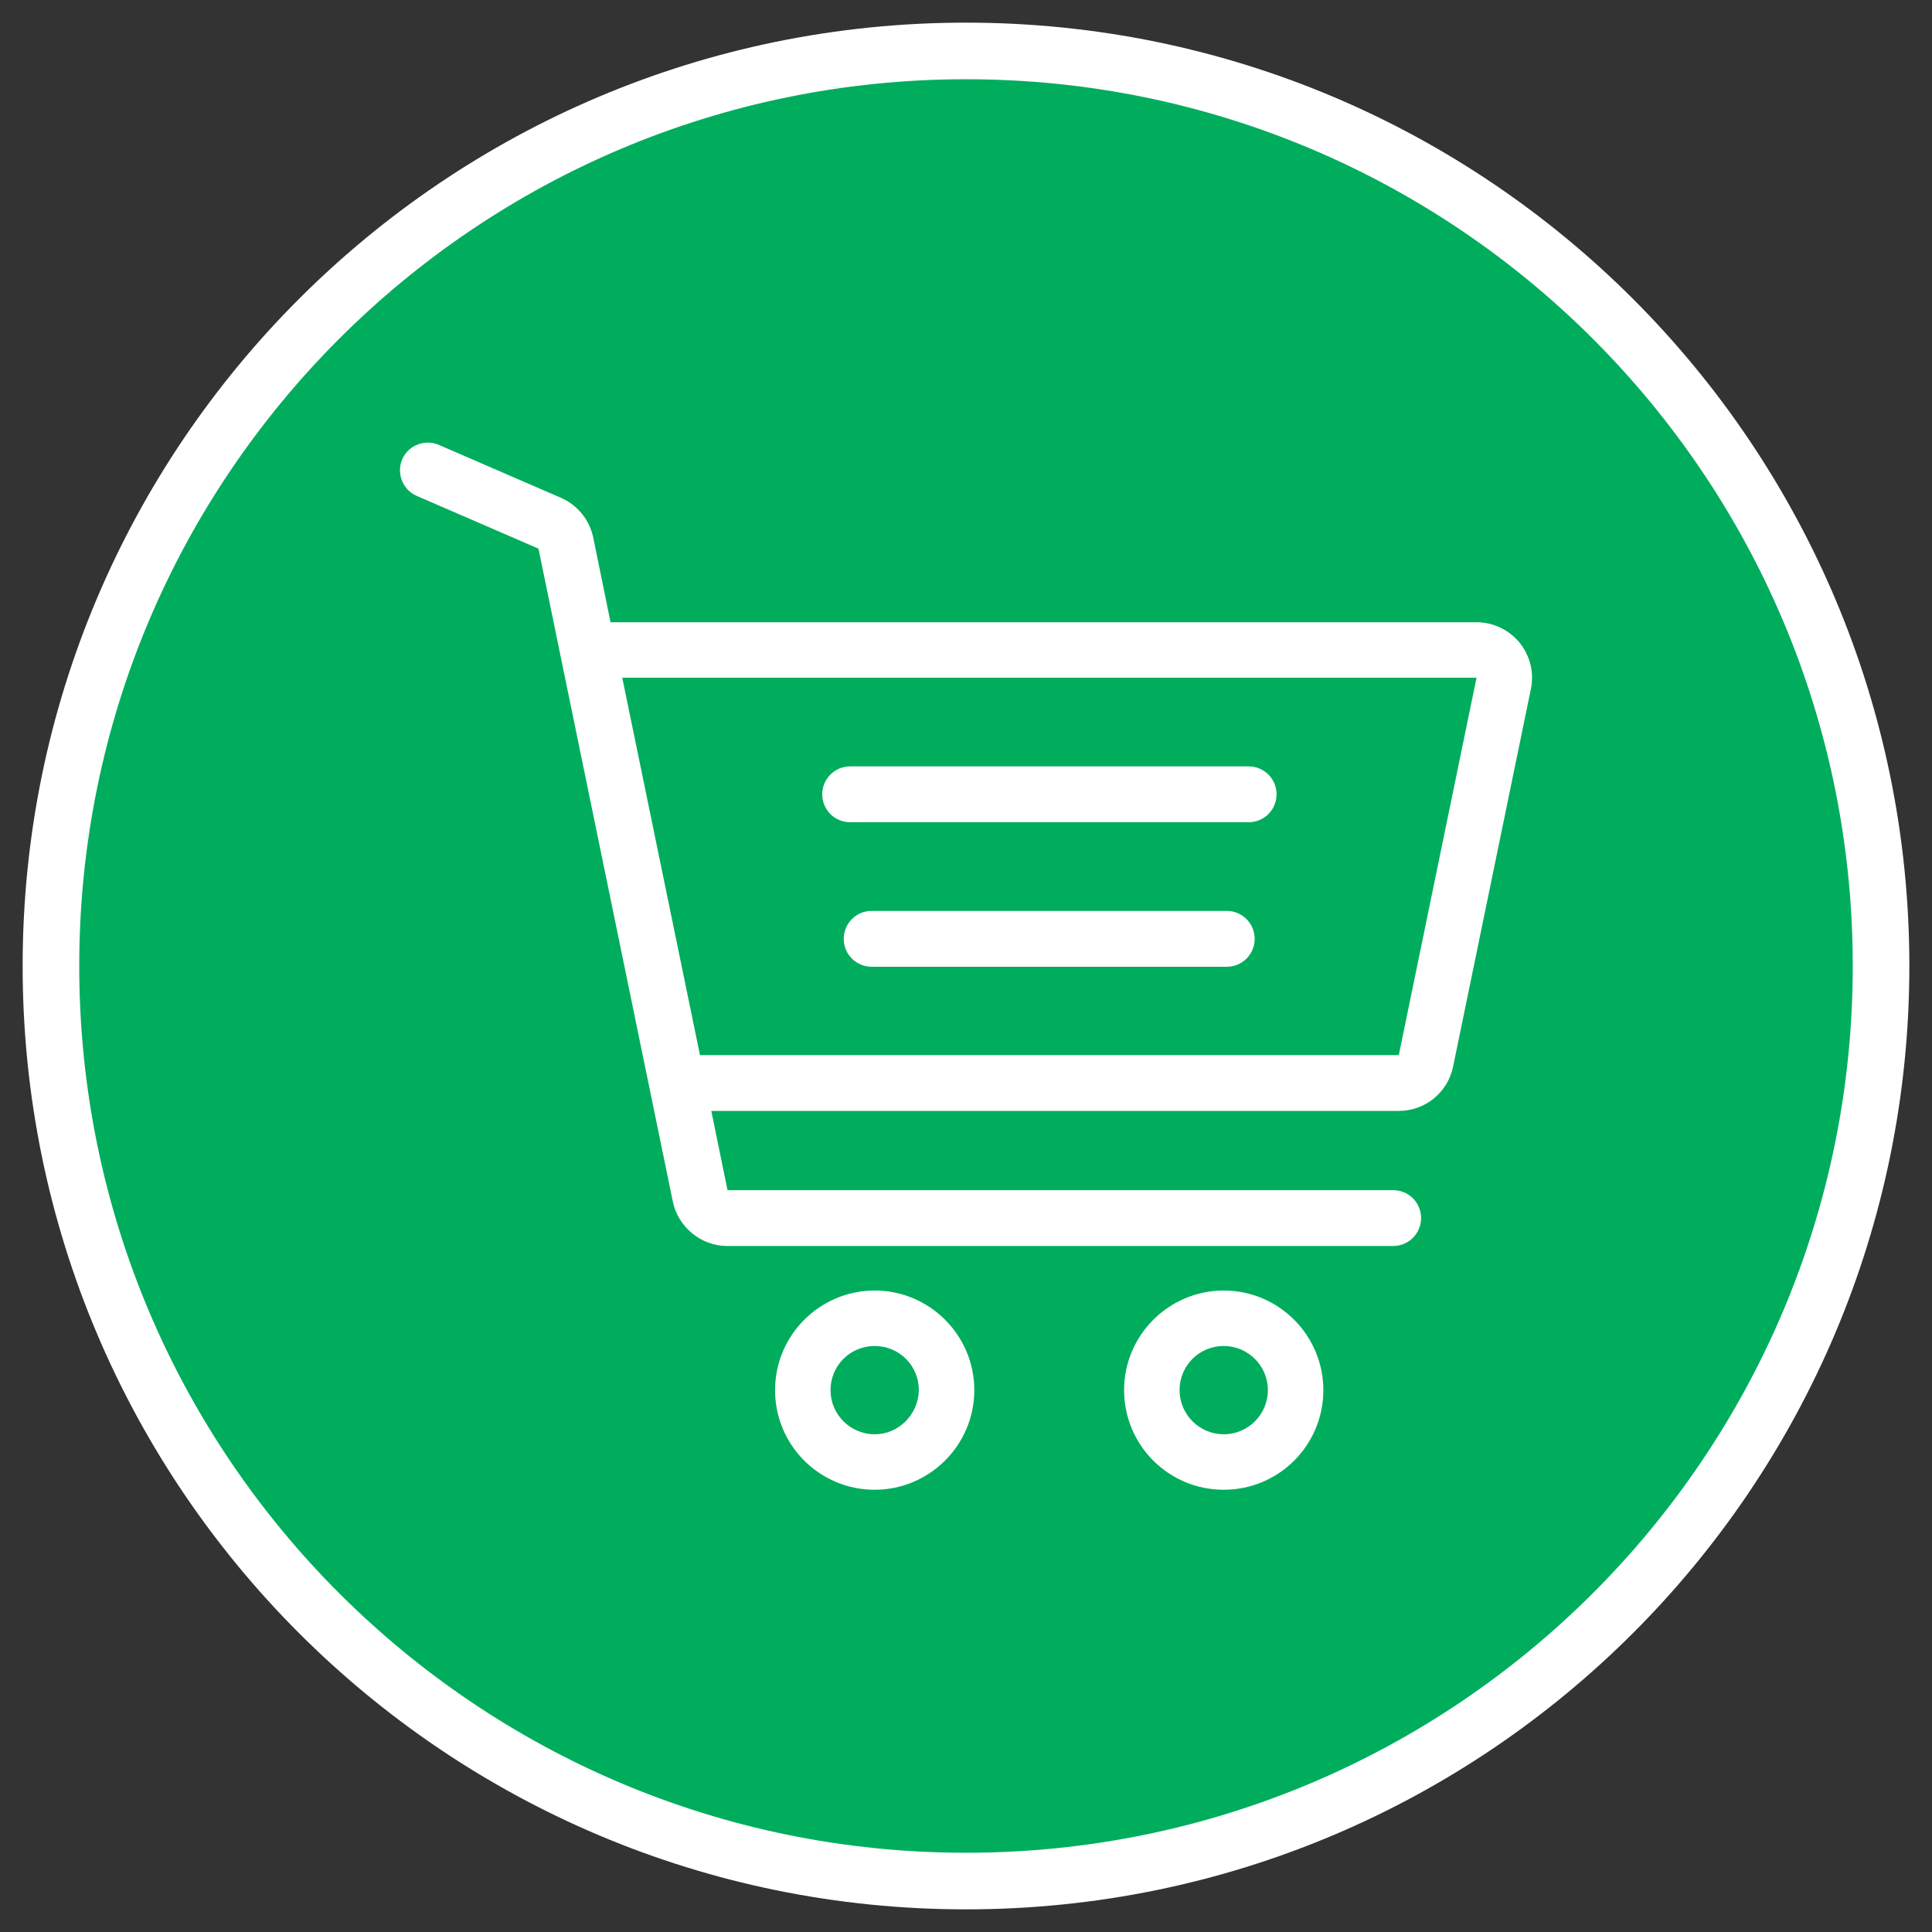
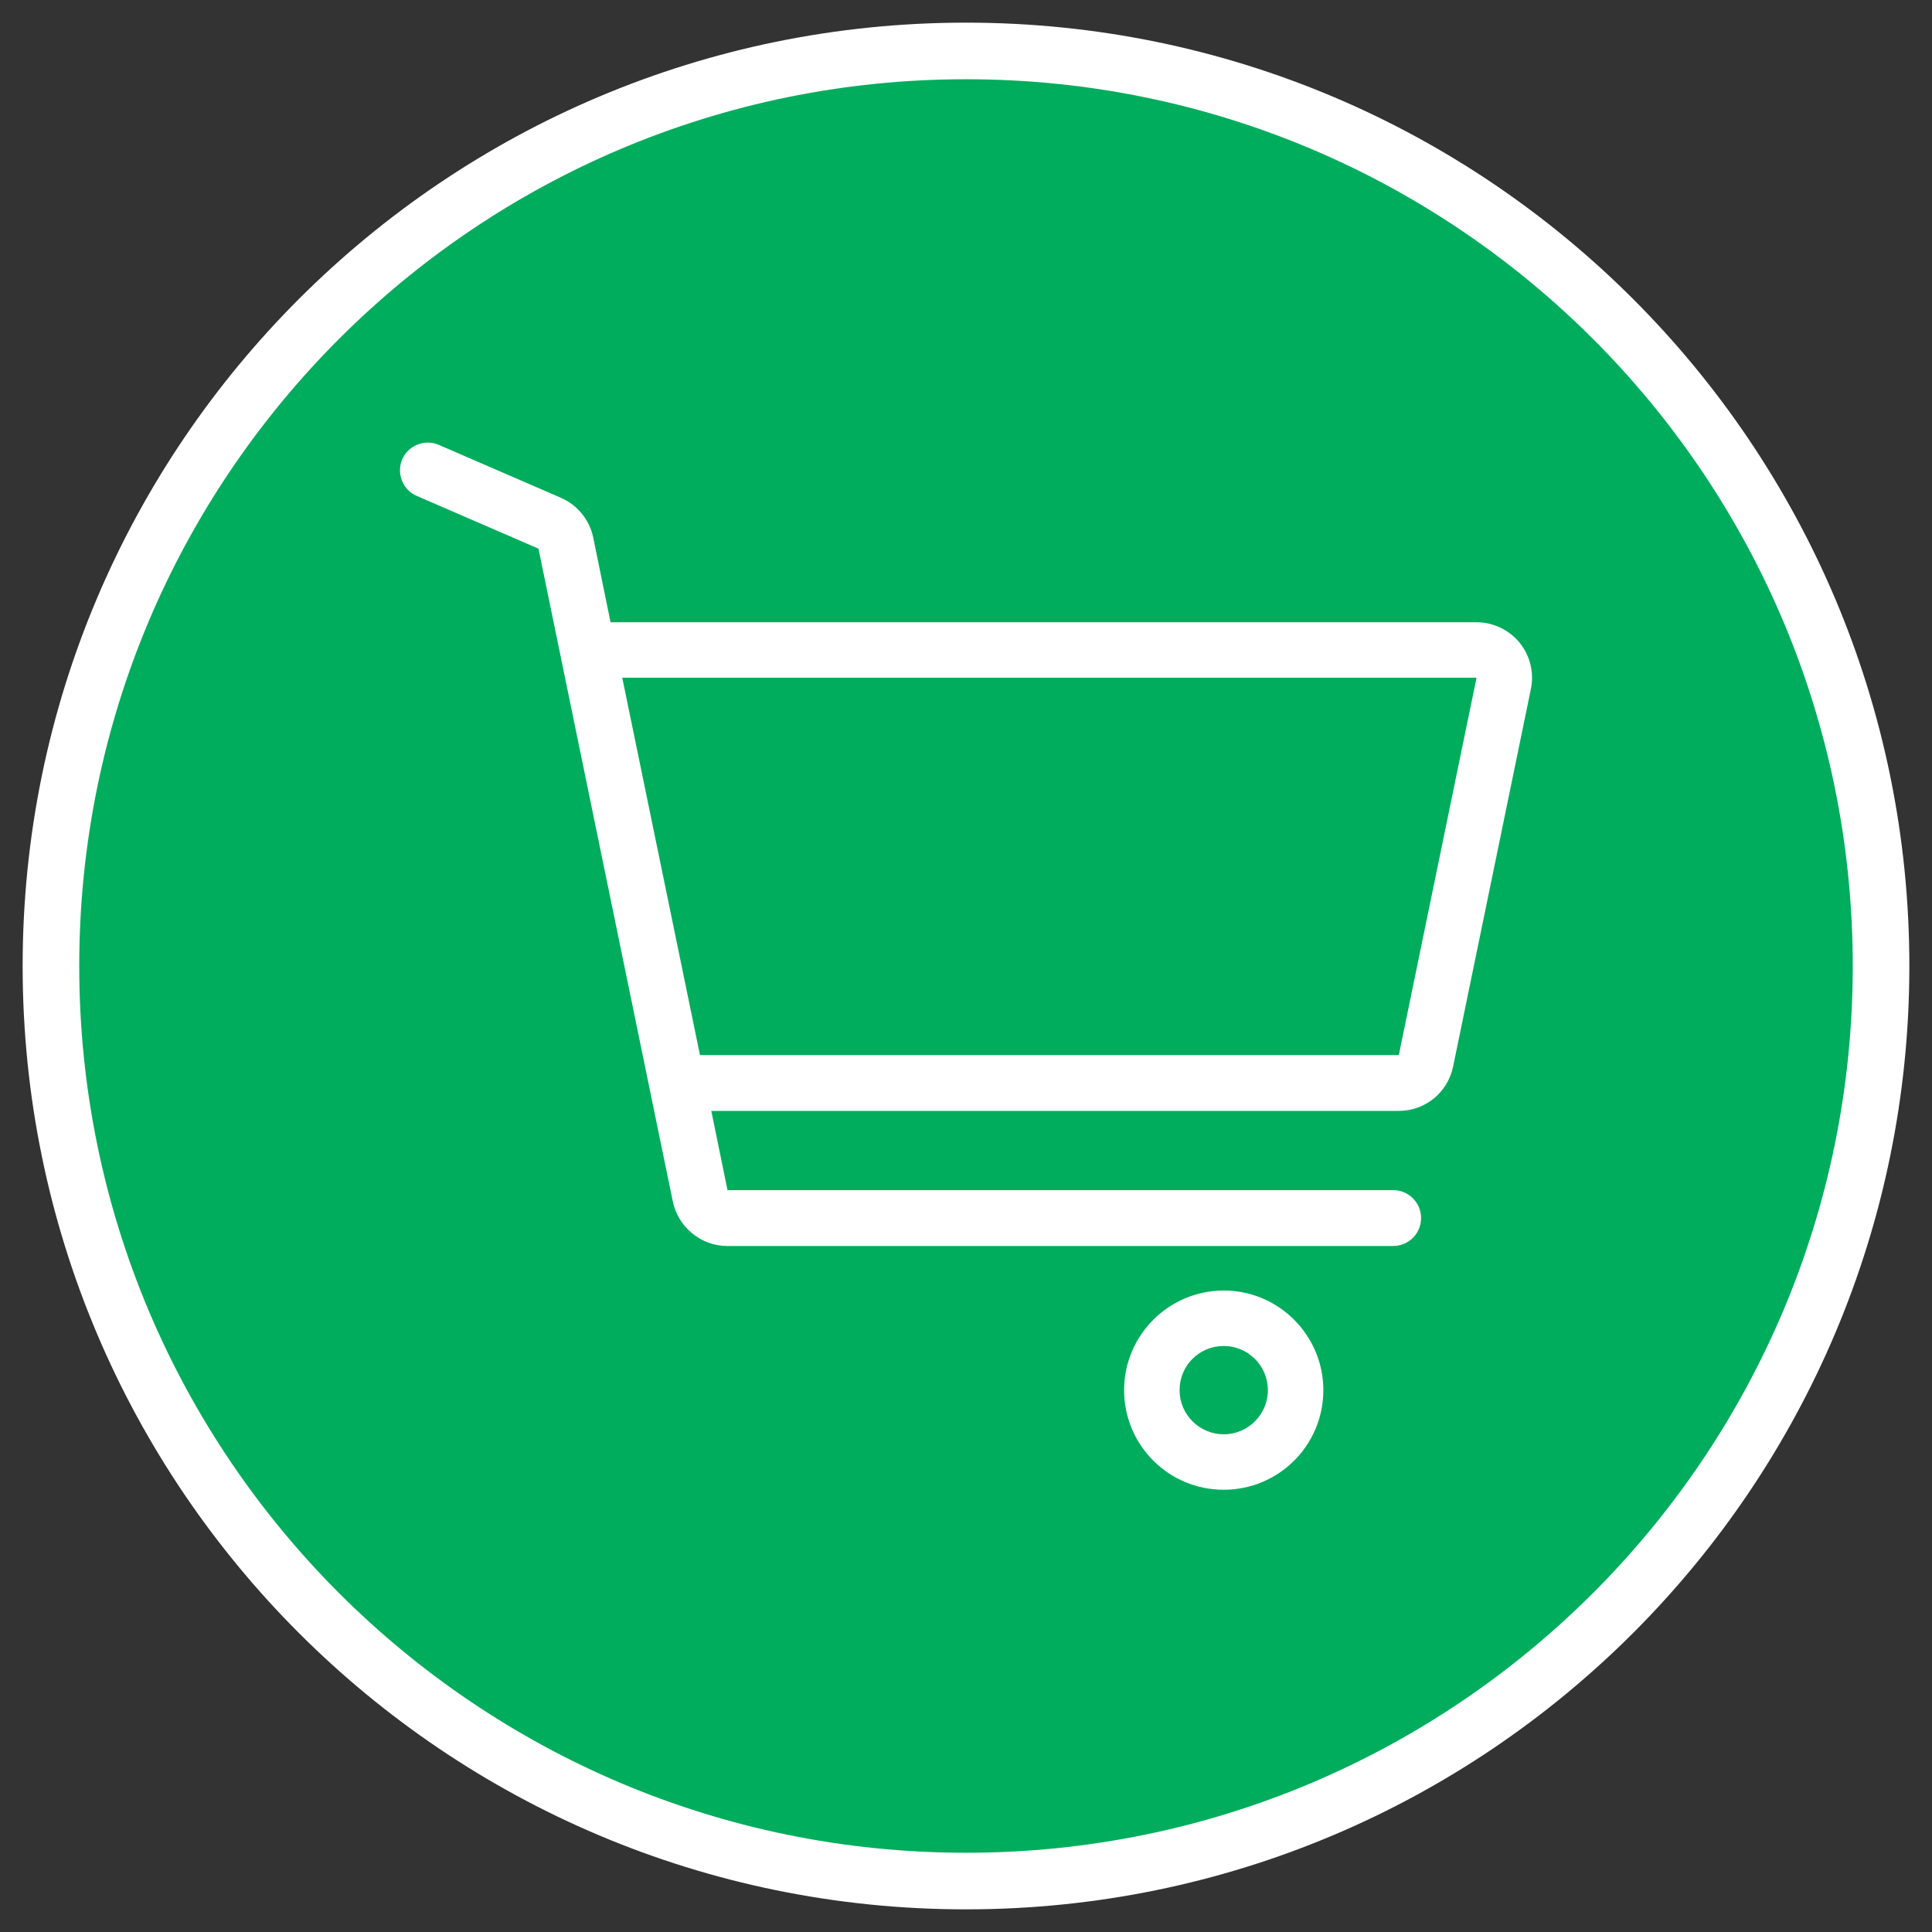
<svg xmlns="http://www.w3.org/2000/svg" width="512" height="512" viewBox="0 0 512 512" fill="none">
  <rect x="0" y="0" width="512" height="512" fill="#333333" stroke="none" />
  <path d="M498.5 256C498.5 389.929 389.929 498.5 256 498.5C122.071 498.5 13.5 389.929 13.5 256C13.5 122.071 122.071 13.5 256 13.5C389.929 13.5 498.5 122.071 498.5 256Z" stroke-width="15" fill="#00AD5D" stroke="#fff" />
-   <path d="M231.8 342C217.3 342 205.4 353.8 205.4 368.4C205.4 383 217.2 394.8 231.8 394.8C246.3 394.8 258.2 383 258.2 368.4C258.2 353.8 246.3 342 231.8 342ZM231.8 380.1C225.4 380.1 220.1 374.9 220.1 368.4C220.1 361.9 225.3 356.7 231.8 356.7C238.3 356.7 243.5 361.9 243.5 368.4C243.4 374.8 238.2 380.1 231.8 380.1Z" fill="#fff" />
  <path d="M324.3 342C309.8 342 297.9 353.8 297.9 368.4C297.9 383 309.7 394.8 324.3 394.8C338.9 394.8 350.7 383 350.7 368.4C350.7 353.9 338.9 342 324.3 342ZM324.3 380.1C317.9 380.1 312.6 374.9 312.6 368.4C312.6 361.9 317.8 356.7 324.3 356.7C330.7 356.7 336 361.9 336 368.4C336 374.8 330.8 380.1 324.3 380.1Z" fill="#fff" />
-   <path d="M225.3 217.9H330.9C335 217.9 338.3 214.6 338.3 210.5C338.3 206.4 335 203.1 330.9 203.1H225.3C221.2 203.1 217.9 206.4 217.9 210.5C217.9 214.6 221.2 217.9 225.3 217.9Z" fill="#fff" />
-   <path d="M325.1 241.4H231C226.9 241.4 223.6 244.7 223.6 248.8C223.6 252.9 226.9 256.2 231 256.2H325.1C329.2 256.2 332.5 252.9 332.5 248.8C332.5 244.7 329.2 241.4 325.1 241.4Z" fill="#fff" />
  <path d="M402.7 170.3C399.9 166.9 395.7 164.9 391.3 164.9H161.8L157.2 142.4C156.2 137.7 153 133.8 148.6 131.9L116.3 117.9C112.6 116.3 108.2 118 106.6 121.7C105 125.4 106.7 129.8 110.4 131.4L142.7 145.4L178.3 318.4C179.7 325.2 185.8 330.2 192.7 330.2H369.2C373.3 330.2 376.6 326.9 376.6 322.8C376.6 318.7 373.3 315.4 369.2 315.4H192.8L188.5 294.4H370.7C377.7 294.4 383.7 289.5 385.1 282.6L405.7 182.6C406.6 178.2 405.5 173.8 402.7 170.3ZM370.7 279.6H185.5L164.9 179.6H391.3L370.7 279.6Z" fill="#fff" />
</svg>